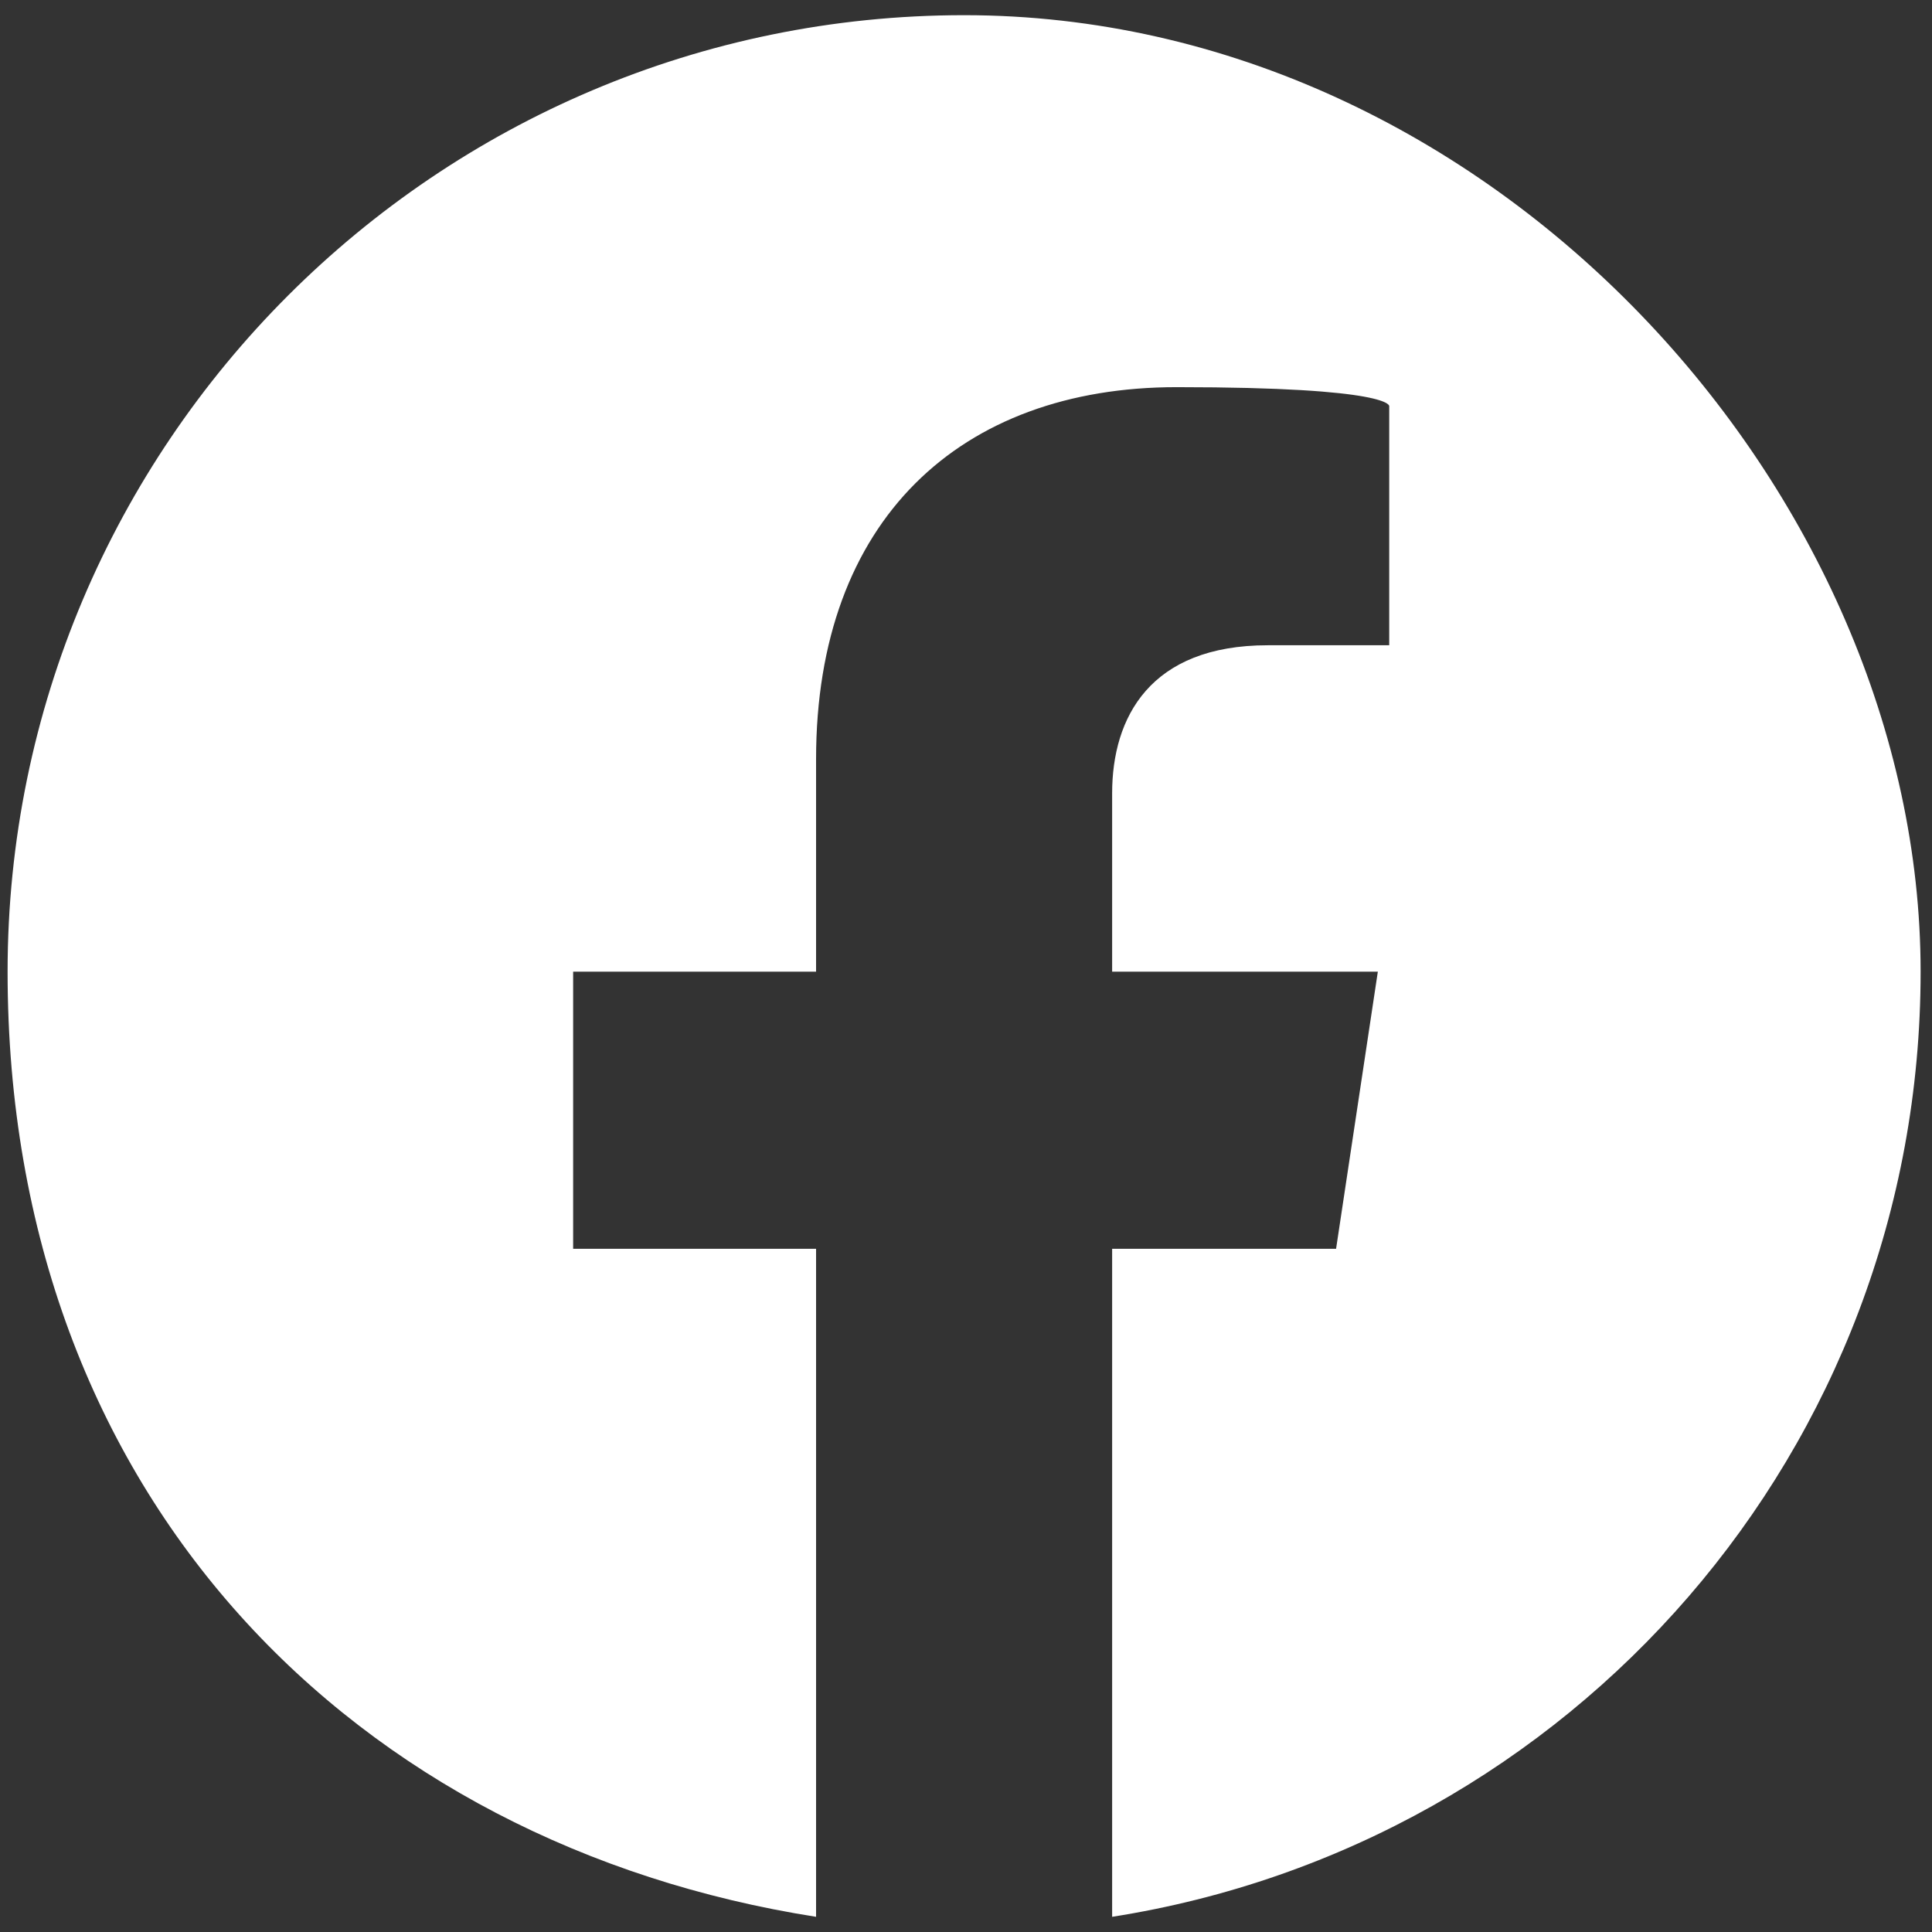
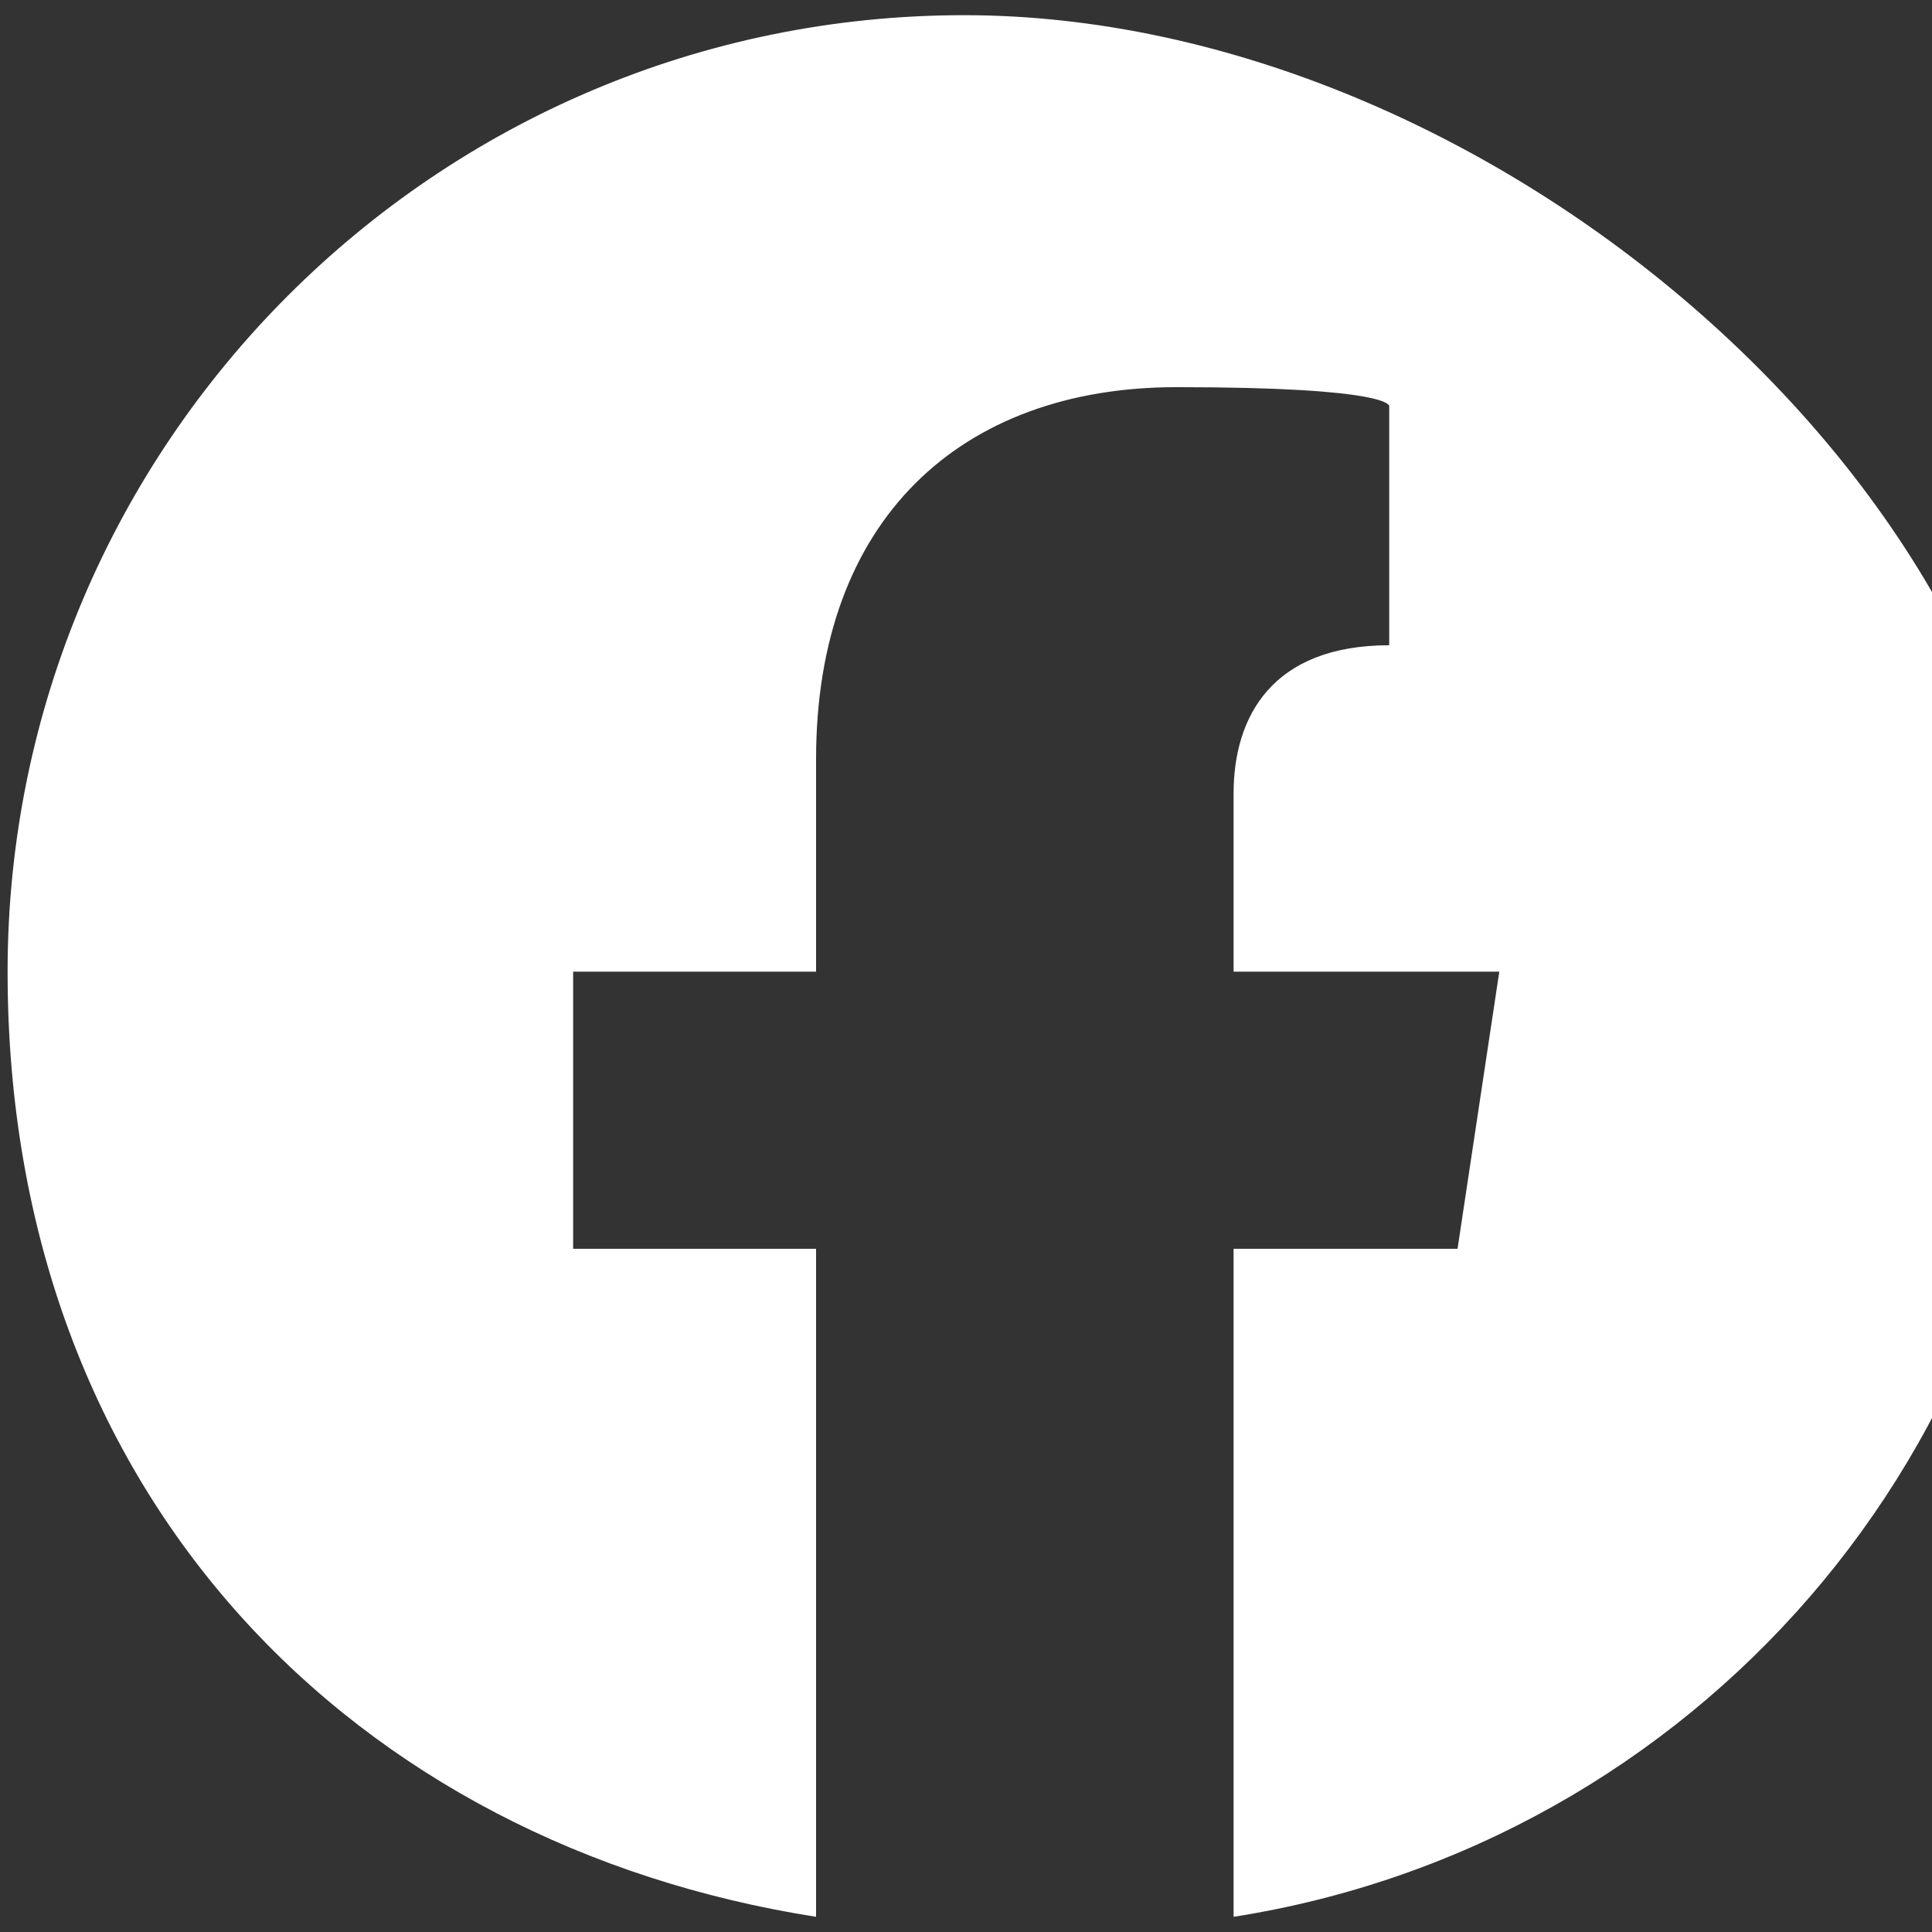
<svg xmlns="http://www.w3.org/2000/svg" id="_レイヤー_1" version="1.1" viewBox="0 0 50.9 50.9">
  <rect x="0" y="0" width="50.9" height="50.9" fill="#333333" stroke="none" />
  <defs>
    <style>
      .st0 {
        fill: #fff;
      }
    </style>
  </defs>
-   <path class="st0" d="M25.4.4C11.5.4.2,11.7.2,25.6s9.2,23,21.3,24.9v-17.6h-6.4v-7.3h6.4v-5.6c0-6.3,3.8-9.8,9.5-9.8s5.6.5,5.6.5v6.3h-3.2c-3.1,0-4.1,1.9-4.1,3.9v4.7h7l-1.1,7.3h-5.9v17.6c12.1-1.9,21.3-12.3,21.3-24.9S39.3.4,25.4.4Z" />
+   <path class="st0" d="M25.4.4C11.5.4.2,11.7.2,25.6s9.2,23,21.3,24.9v-17.6h-6.4v-7.3h6.4v-5.6c0-6.3,3.8-9.8,9.5-9.8s5.6.5,5.6.5v6.3c-3.1,0-4.1,1.9-4.1,3.9v4.7h7l-1.1,7.3h-5.9v17.6c12.1-1.9,21.3-12.3,21.3-24.9S39.3.4,25.4.4Z" />
</svg>